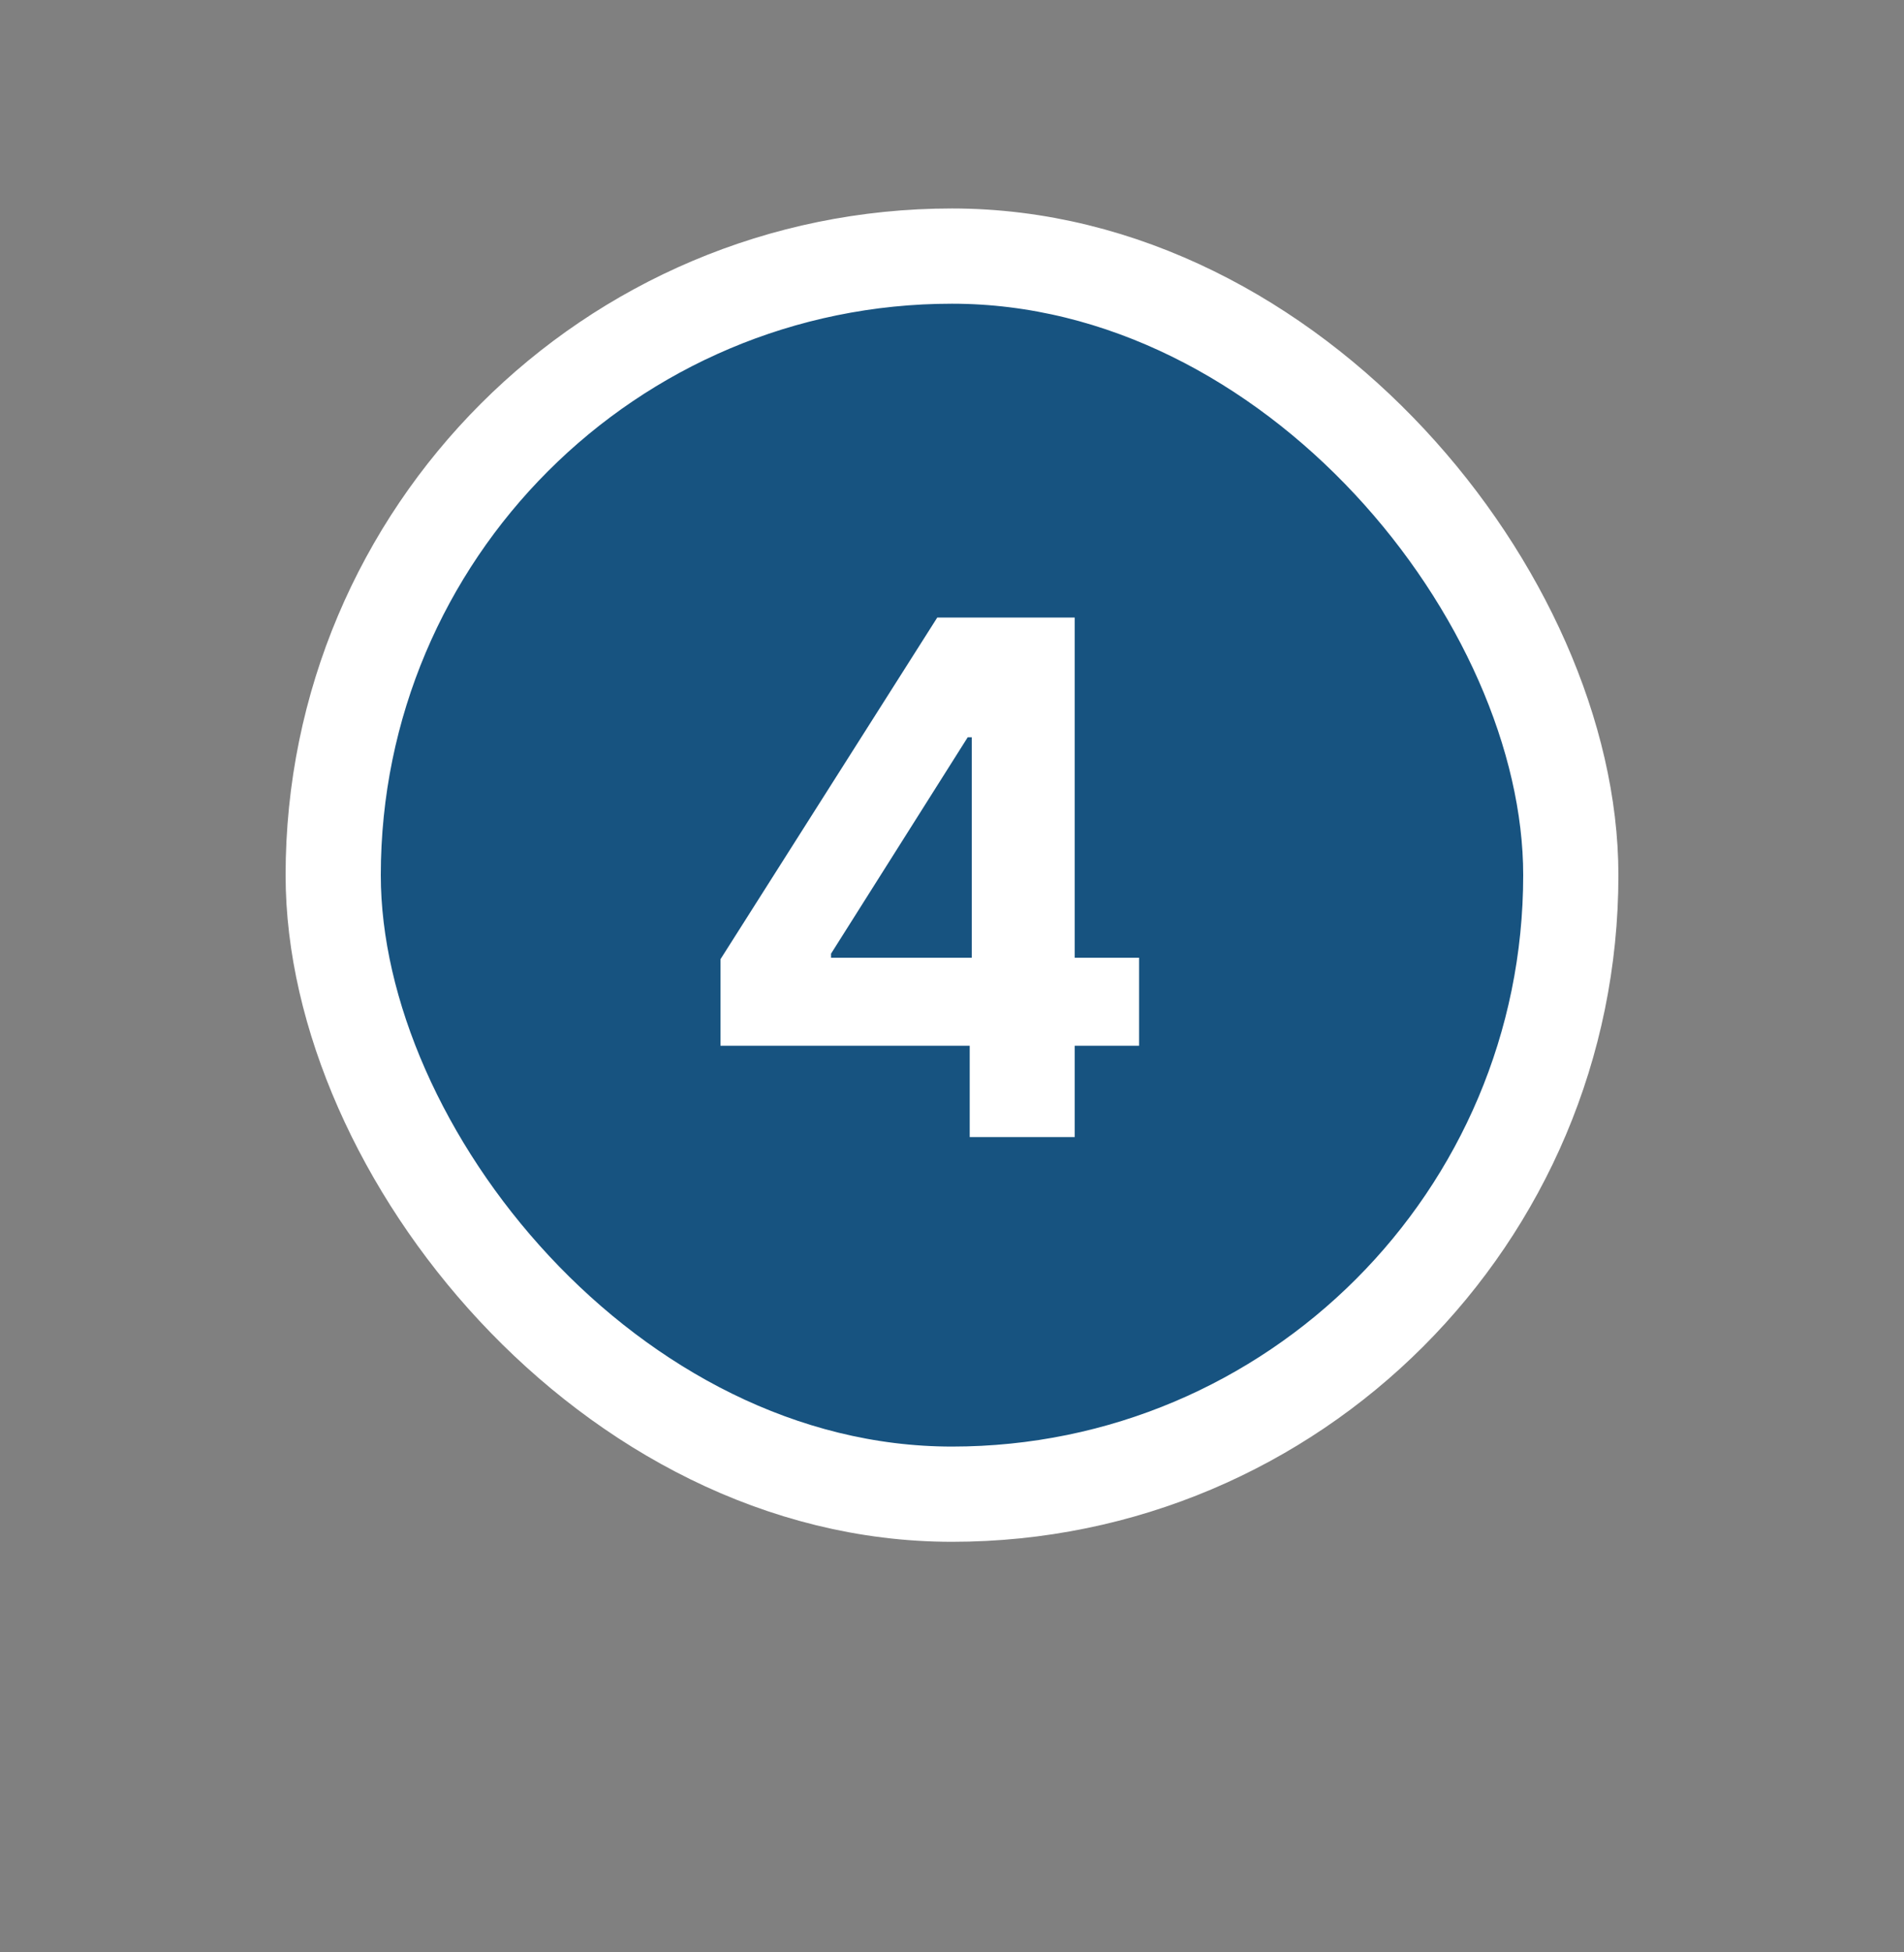
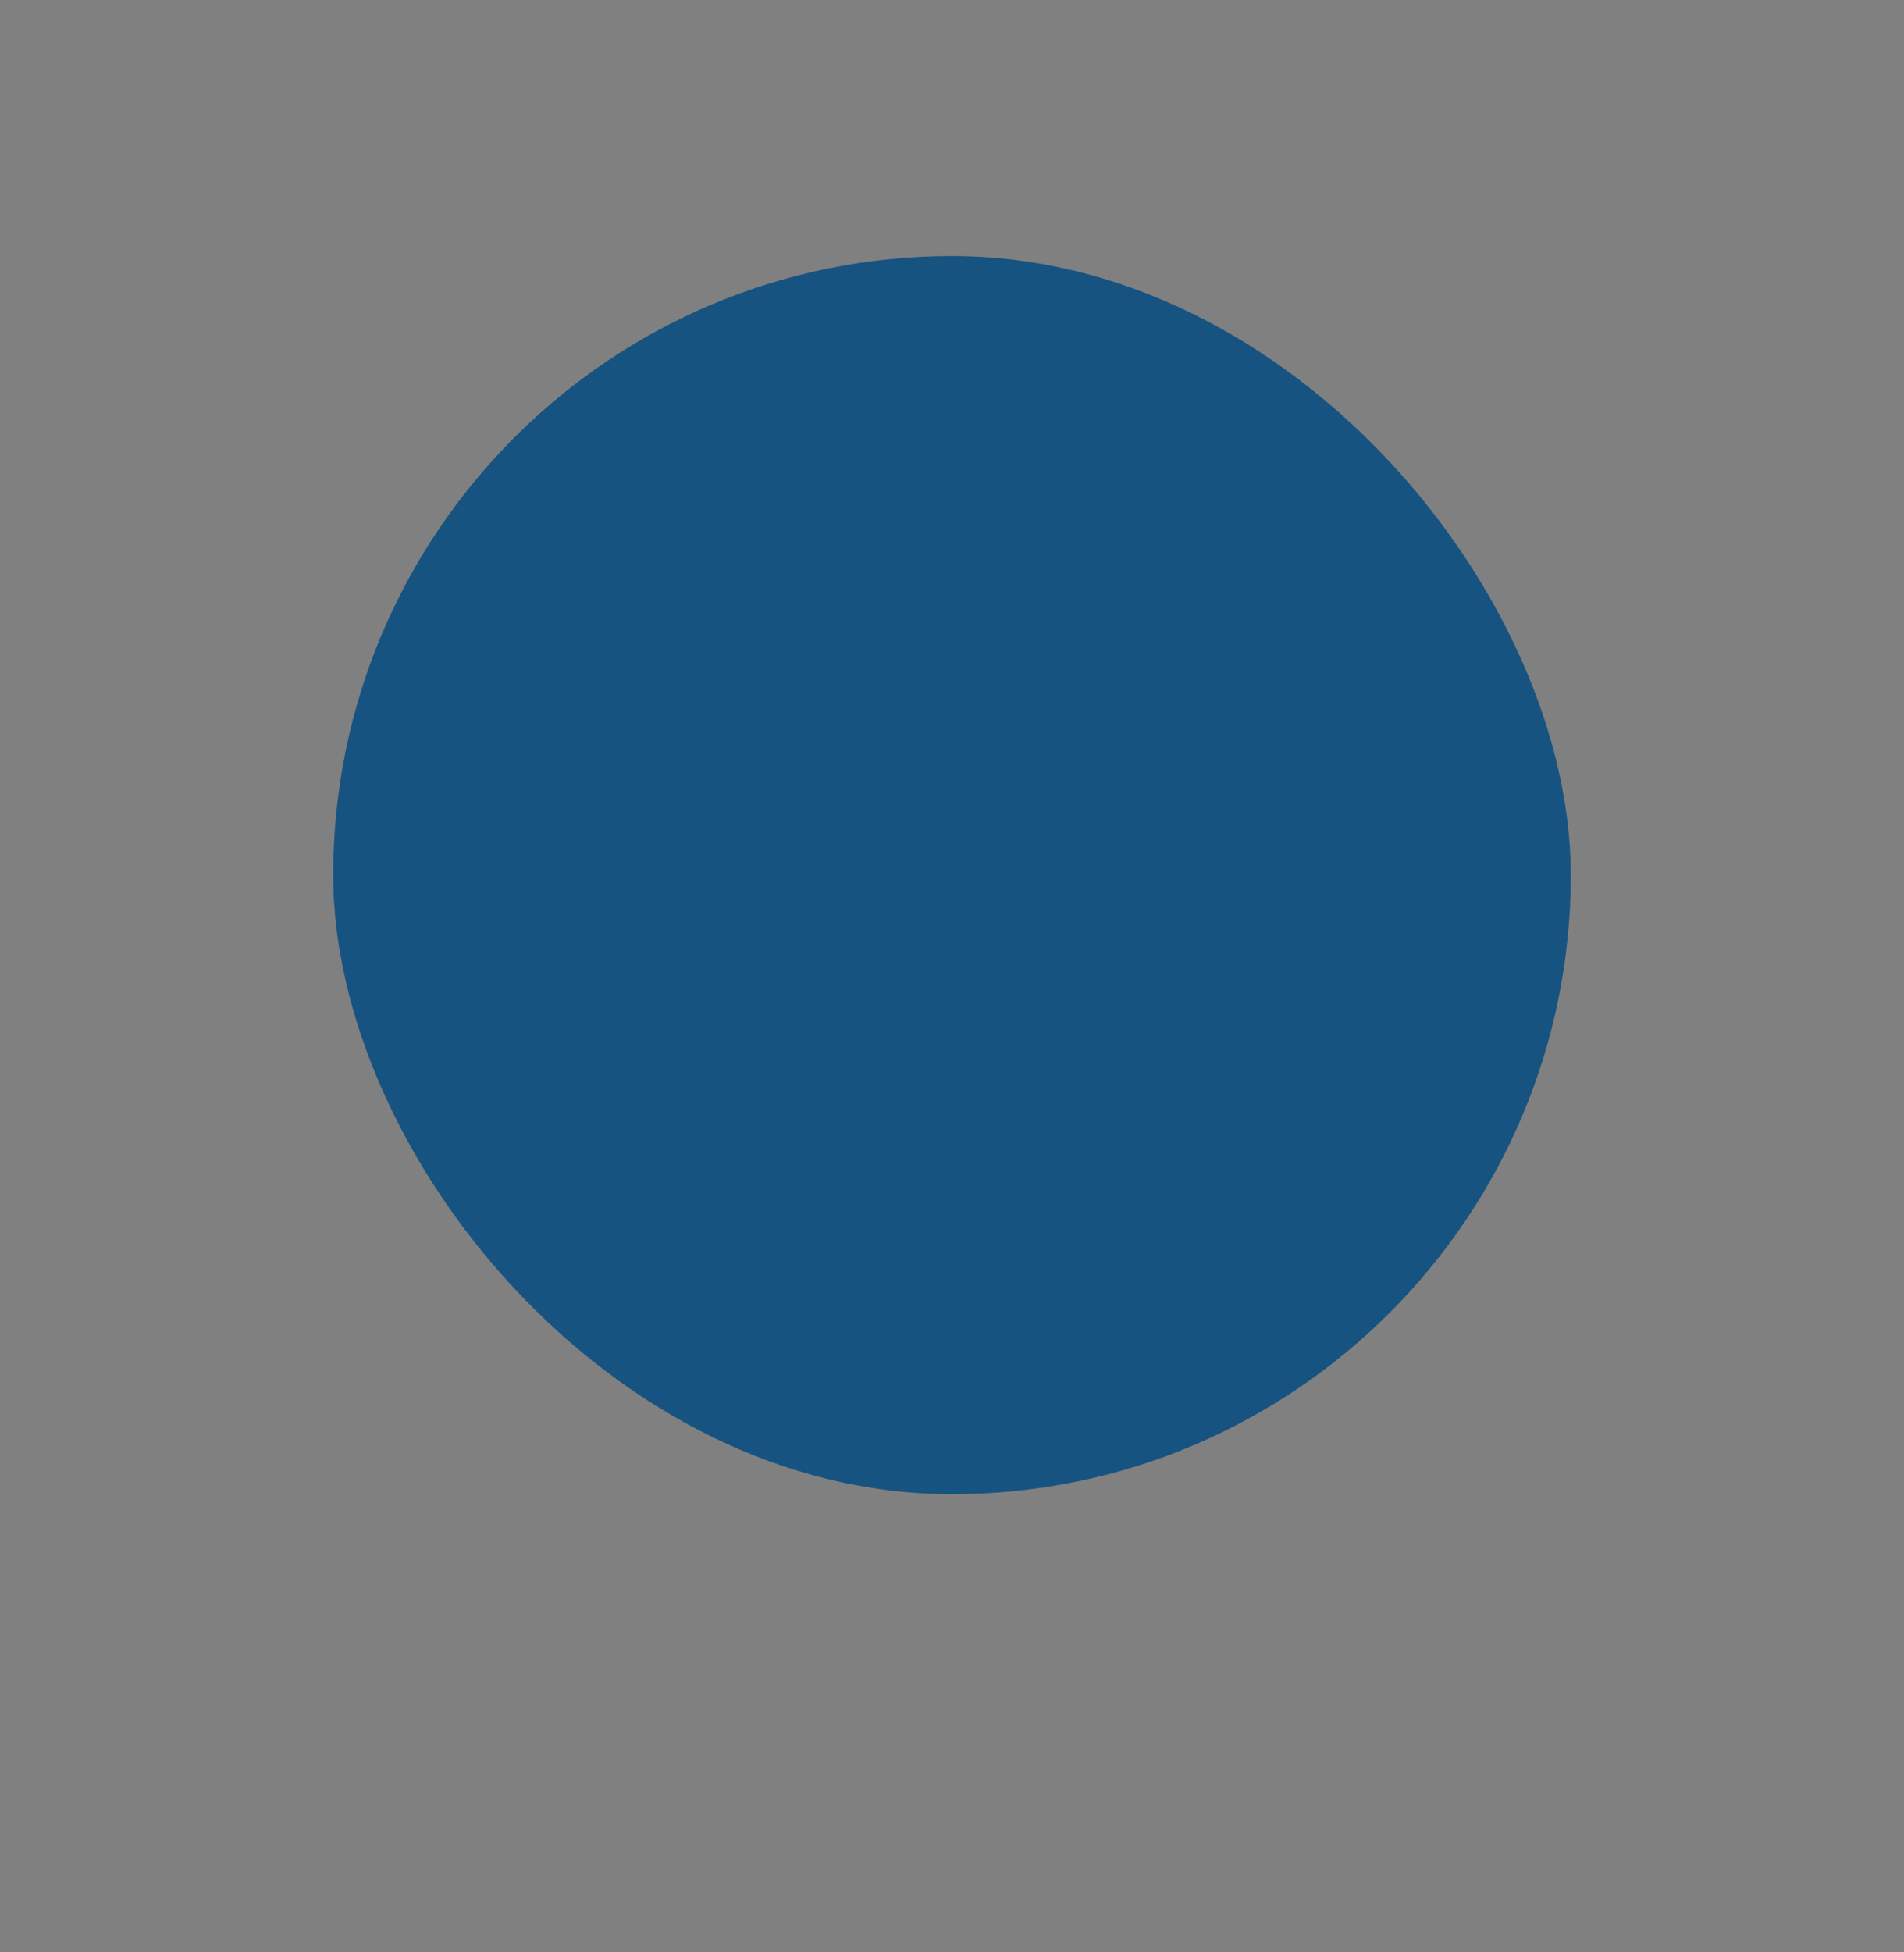
<svg xmlns="http://www.w3.org/2000/svg" width="40" height="41" viewBox="0 0 40 41" fill="none">
  <rect x="0" y="0" width="40" height="41" fill="#808080" stroke="none" />
  <rect x="7" y="5.378" width="26" height="26" rx="13" fill="#175380" />
-   <rect x="7" y="5.378" width="26" height="26" rx="13" stroke="white" stroke-width="2" />
-   <path d="M15.136 21.96V20.144L19.69 12.969H21.256V15.483H20.33L17.459 20.027V20.112H23.93V21.96H15.136ZM20.372 23.878V21.406L20.415 20.602V12.969H22.578V23.878H20.372Z" fill="white" />
</svg>